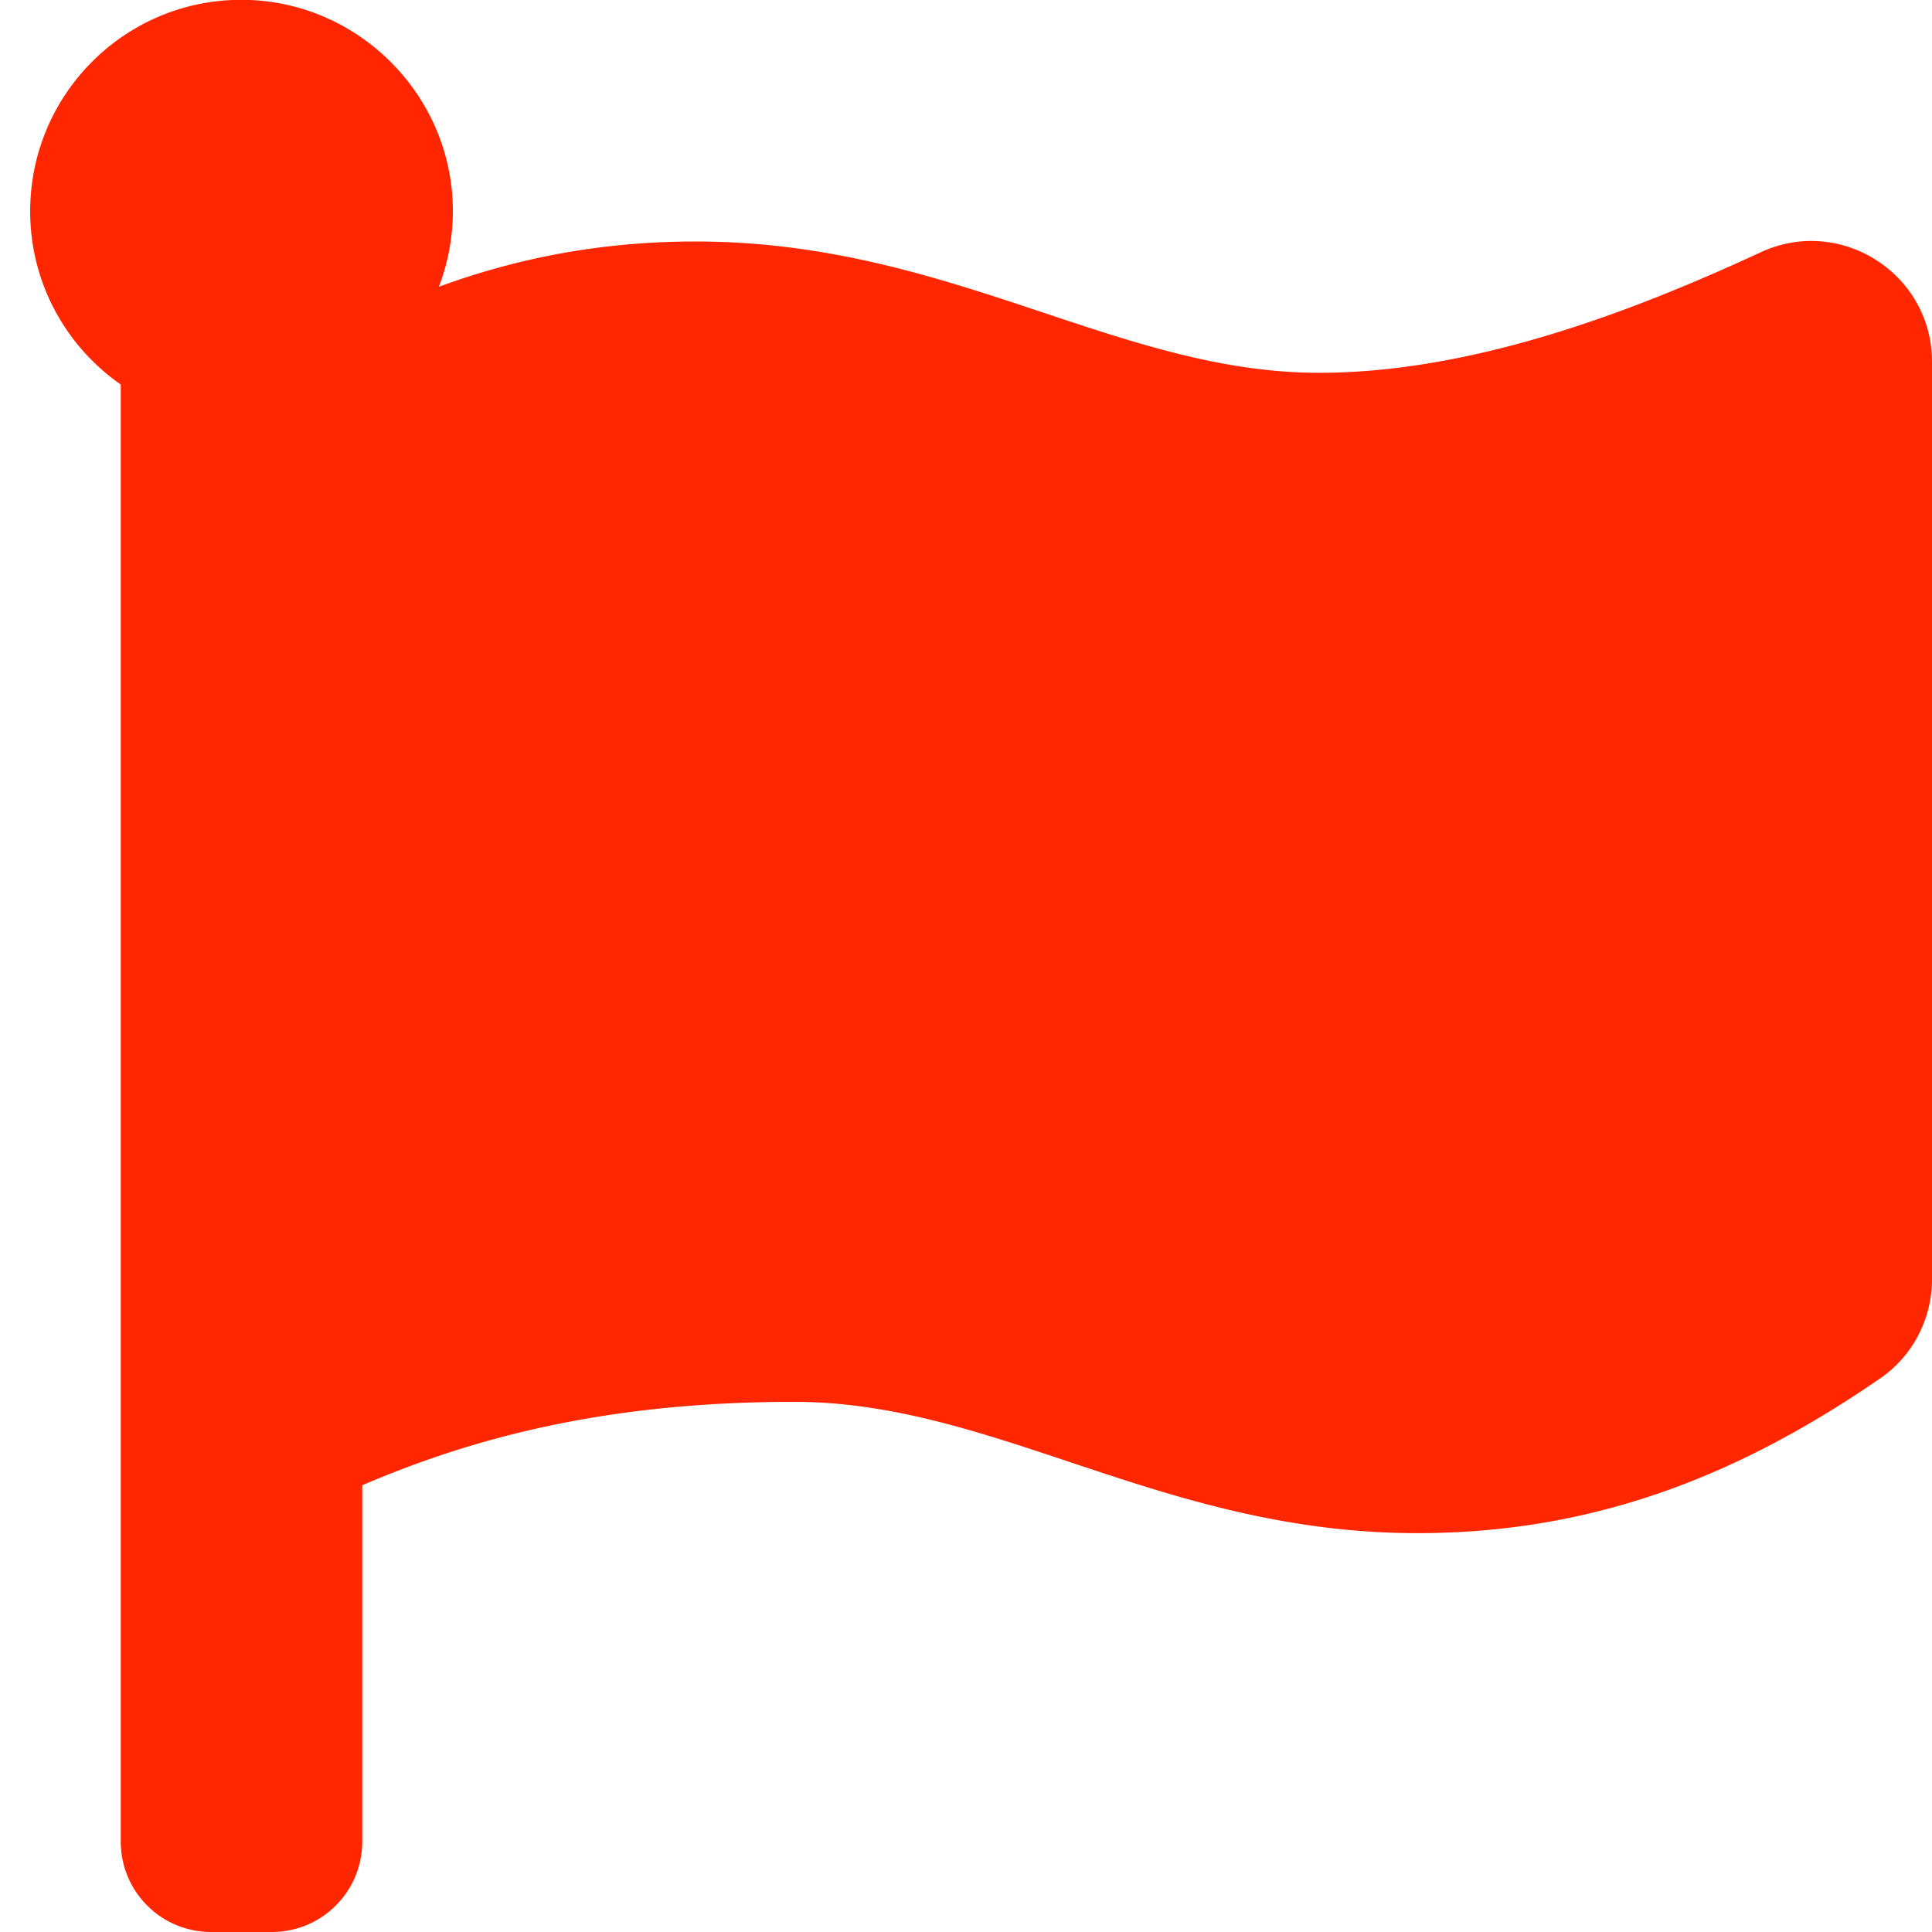
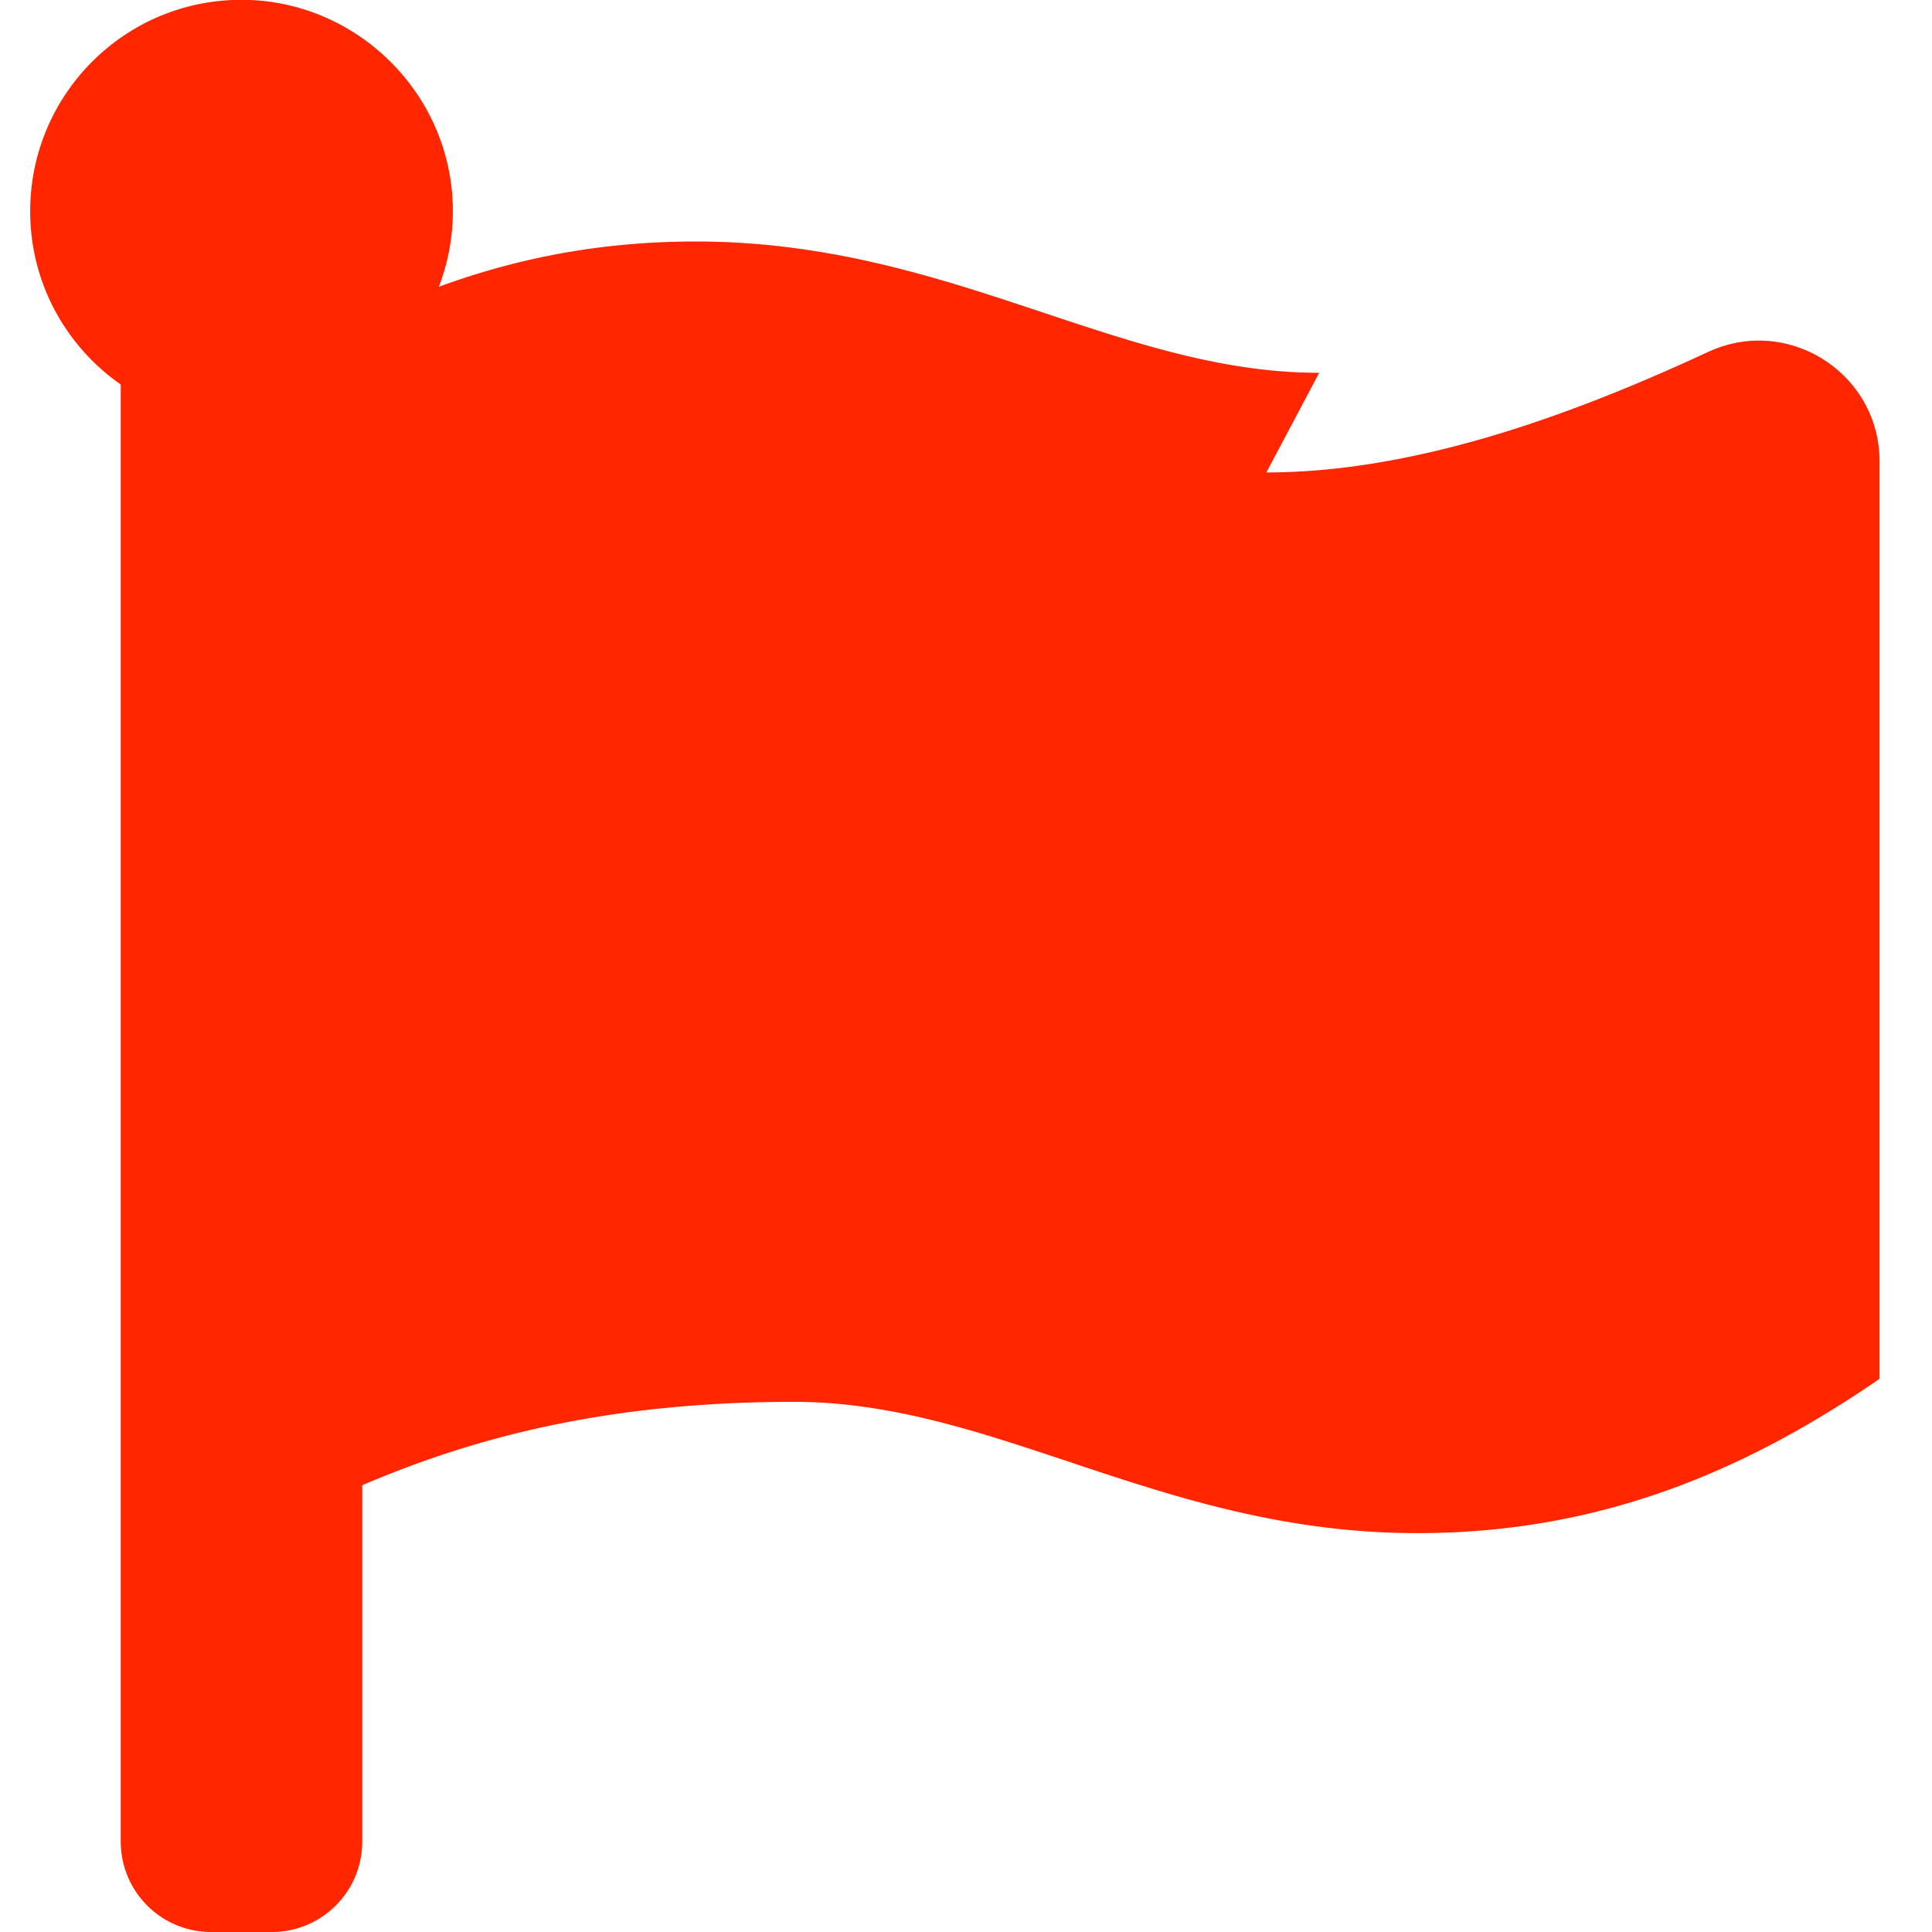
<svg xmlns="http://www.w3.org/2000/svg" height="14" width="14" viewBox="0 0 512 512">
-   <path fill="#ff2600" d="M349.6 98.8C296 98.8 251.7 64 184.3 64c-25 0-47.3 4.4-68 12a55.9 55.9 0 0 0 3.6-23.6C118.1 24 94.8 1.2 66.3 0 34.3-1.3 8 24.3 8 56c0 19 9.5 35.8 24 45.9V488c0 13.3 10.7 24 24 24h16c13.3 0 24-10.7 24-24v-94.4c28.3-12.1 63.6-22.1 114.4-22.1 53.6 0 97.8 34.8 165.2 34.8 48.2 0 86.7-16.3 122.5-40.9C506.8 359.5 512 349.6 512 339v-243.1c0-23.4-24.3-38.9-45.5-29-34.3 15.9-76.5 31.9-117 31.9z" />
+   <path fill="#ff2600" d="M349.6 98.8C296 98.8 251.7 64 184.3 64c-25 0-47.3 4.4-68 12a55.9 55.9 0 0 0 3.6-23.6C118.1 24 94.8 1.2 66.3 0 34.3-1.3 8 24.3 8 56c0 19 9.5 35.8 24 45.9V488c0 13.3 10.7 24 24 24h16c13.3 0 24-10.7 24-24v-94.4c28.3-12.1 63.6-22.1 114.4-22.1 53.6 0 97.8 34.8 165.2 34.8 48.2 0 86.7-16.3 122.5-40.9v-243.1c0-23.4-24.3-38.9-45.5-29-34.3 15.9-76.5 31.9-117 31.9z" />
</svg>